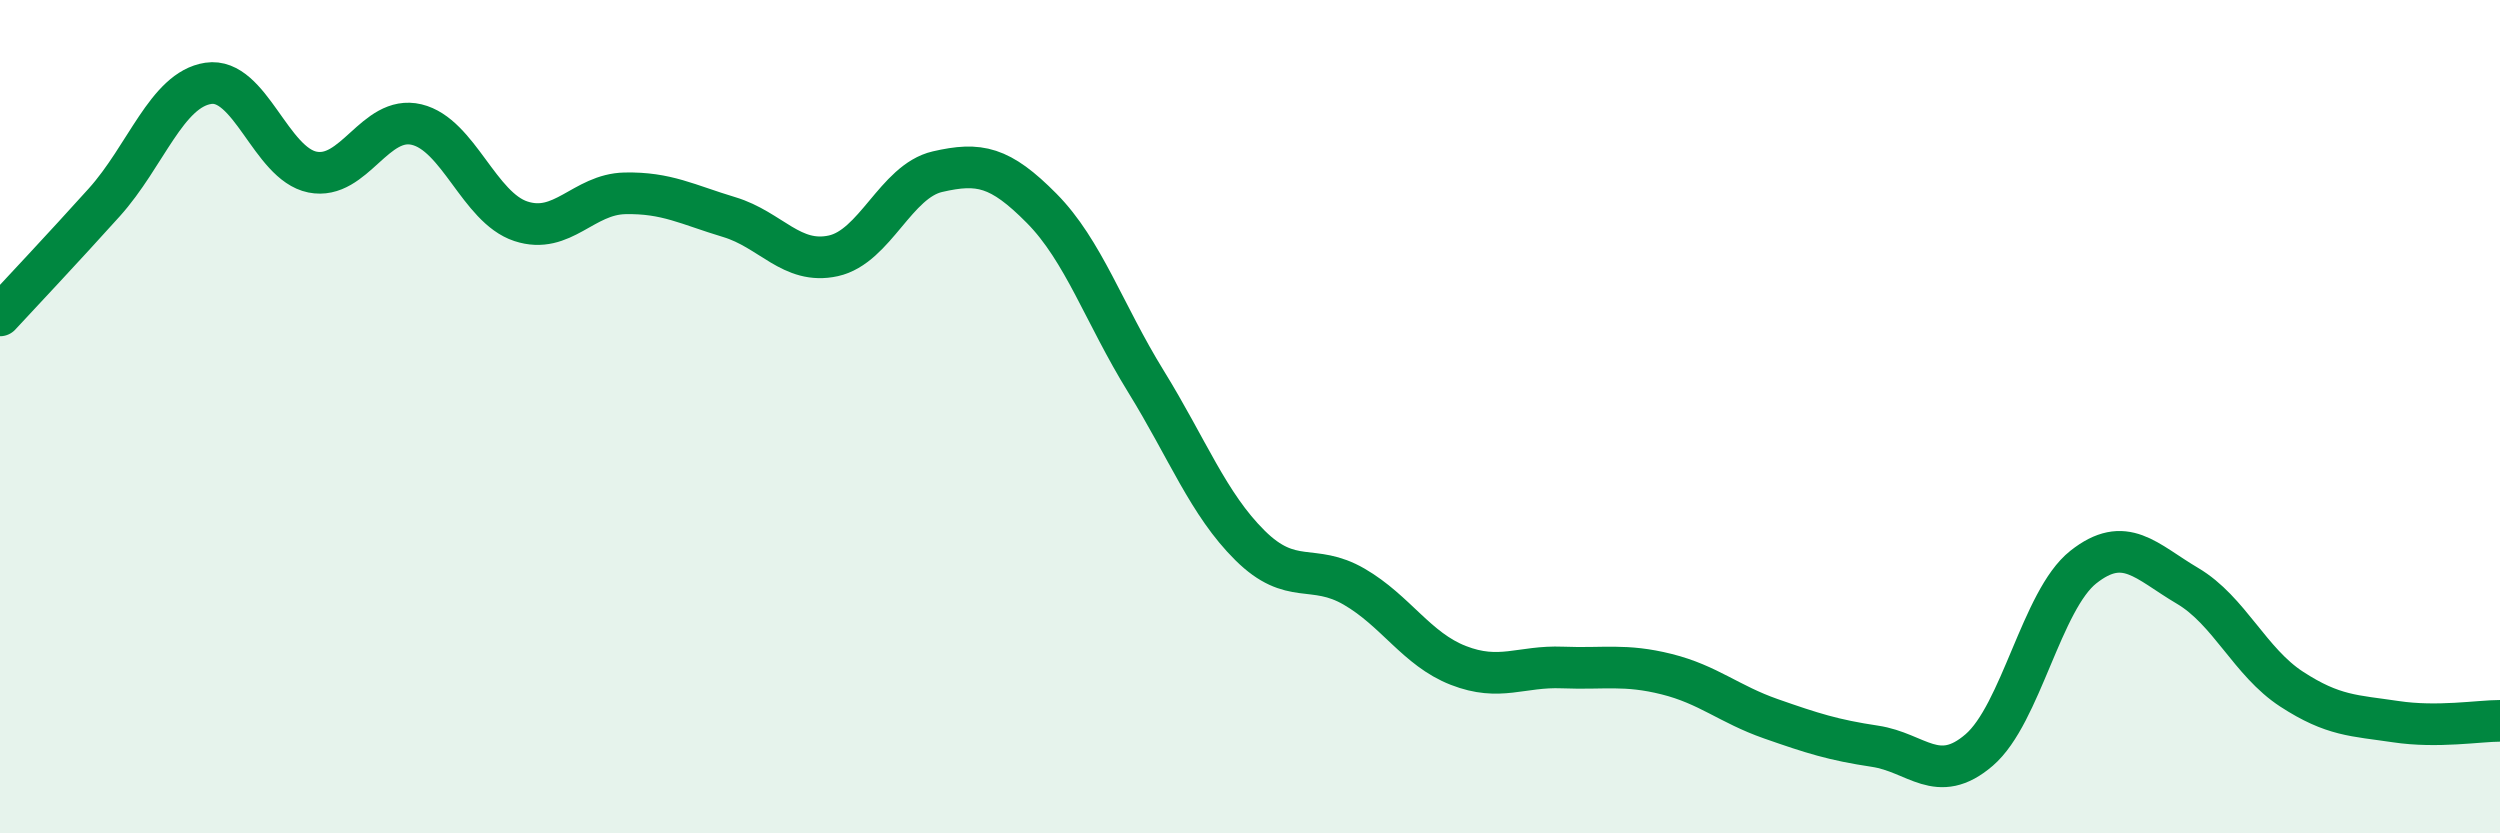
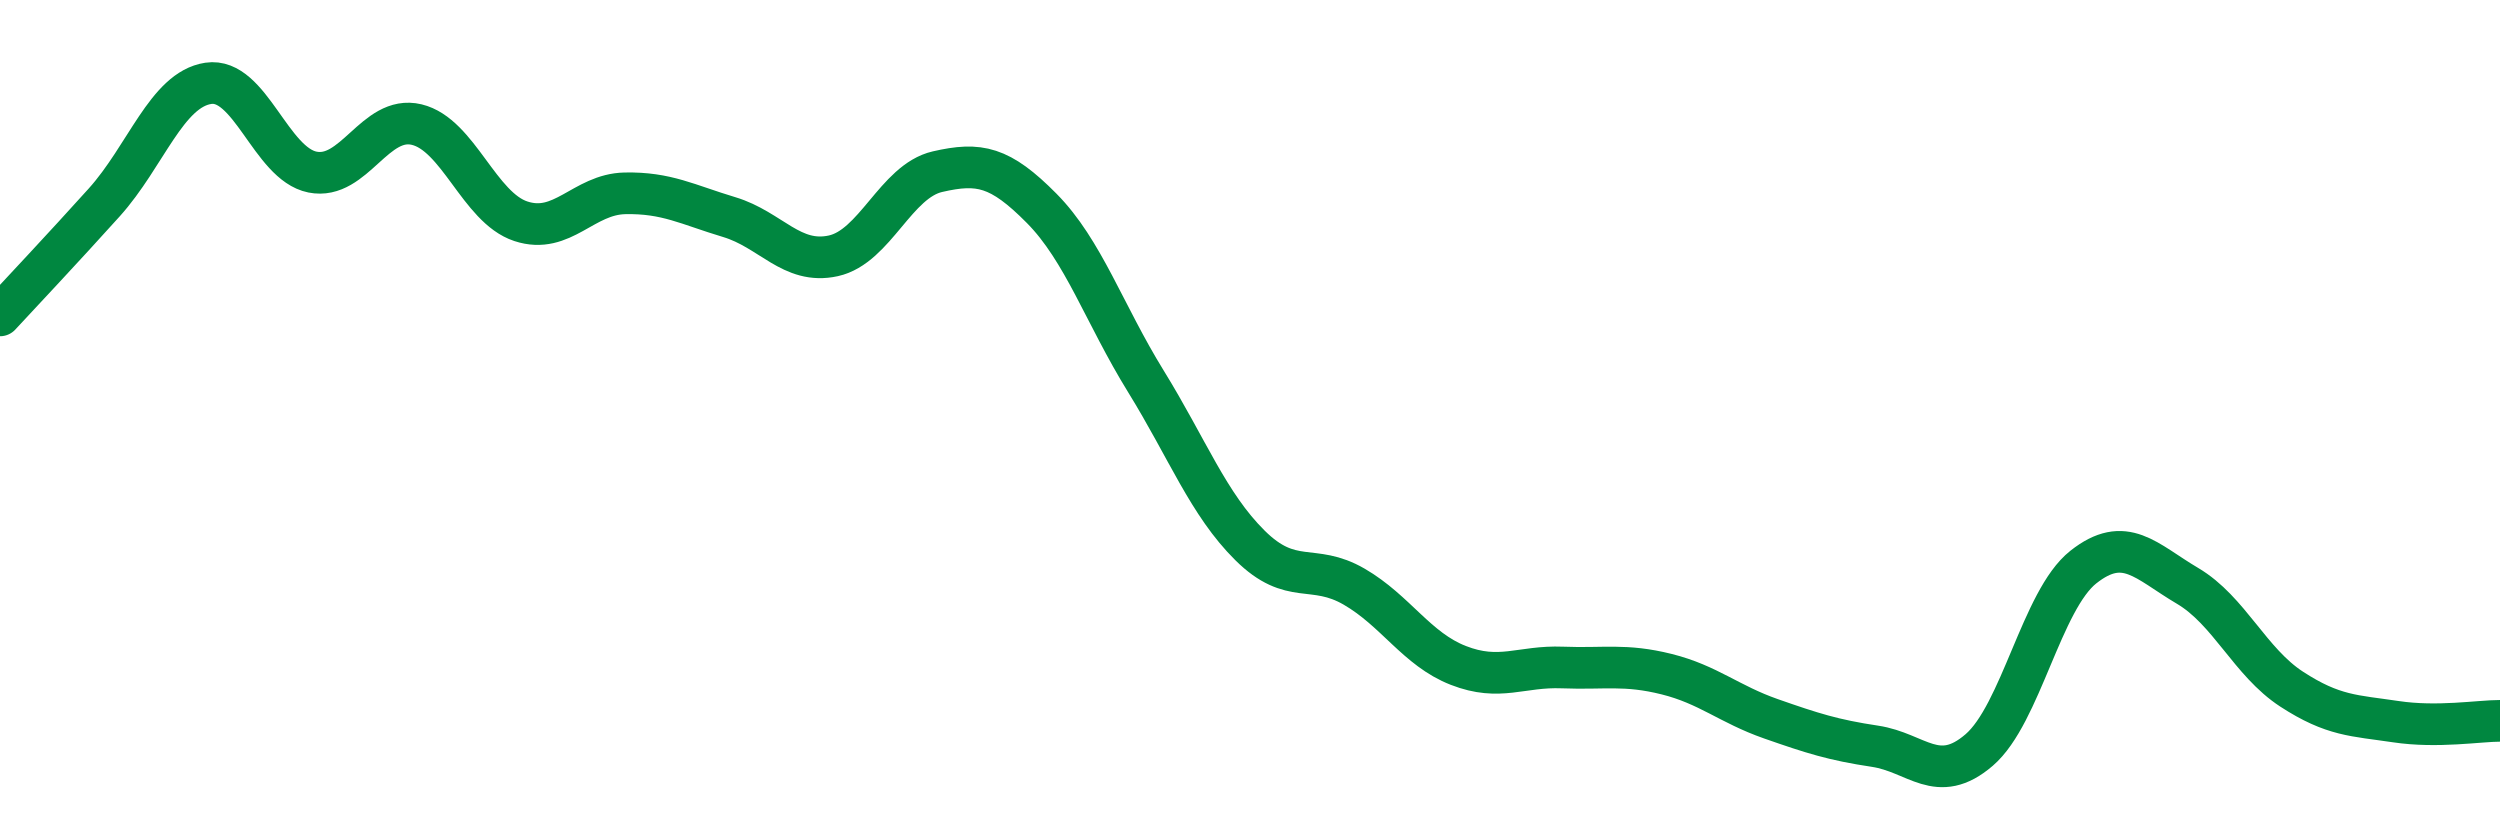
<svg xmlns="http://www.w3.org/2000/svg" width="60" height="20" viewBox="0 0 60 20">
-   <path d="M 0,7.57 C 0.5,7.03 1.5,5.97 2.5,4.86 C 3.5,3.75 4,2.15 5,2 C 6,1.85 6.5,3.93 7.5,4.13 C 8.5,4.33 9,2.75 10,2.99 C 11,3.23 11.5,4.98 12.5,5.31 C 13.5,5.64 14,4.66 15,4.64 C 16,4.62 16.5,4.91 17.5,5.21 C 18.5,5.51 19,6.36 20,6.14 C 21,5.92 21.5,4.35 22.5,4.12 C 23.5,3.89 24,3.99 25,5 C 26,6.01 26.5,7.53 27.5,9.15 C 28.5,10.77 29,12.1 30,13.09 C 31,14.08 31.5,13.5 32.5,14.08 C 33.5,14.66 34,15.58 35,15.97 C 36,16.36 36.5,15.98 37.5,16.02 C 38.5,16.06 39,15.93 40,16.18 C 41,16.43 41.5,16.9 42.5,17.25 C 43.5,17.6 44,17.76 45,17.91 C 46,18.06 46.5,18.86 47.5,18 C 48.5,17.14 49,14.4 50,13.61 C 51,12.82 51.5,13.47 52.5,14.06 C 53.5,14.65 54,15.89 55,16.54 C 56,17.19 56.5,17.17 57.5,17.32 C 58.5,17.47 59.5,17.3 60,17.3L60 20L0 20Z" fill="#008740" opacity="0.1" stroke-linecap="round" stroke-linejoin="round" />
  <path d="M 0,7.57 C 0.5,7.03 1.5,5.97 2.5,4.86 C 3.5,3.75 4,2.15 5,2 C 6,1.85 6.5,3.93 7.5,4.13 C 8.5,4.33 9,2.75 10,2.99 C 11,3.23 11.5,4.98 12.5,5.31 C 13.5,5.64 14,4.66 15,4.64 C 16,4.62 16.5,4.91 17.5,5.21 C 18.5,5.51 19,6.36 20,6.14 C 21,5.92 21.5,4.35 22.5,4.12 C 23.5,3.89 24,3.99 25,5 C 26,6.01 26.5,7.53 27.5,9.15 C 28.5,10.77 29,12.1 30,13.09 C 31,14.08 31.5,13.5 32.5,14.08 C 33.5,14.66 34,15.58 35,15.97 C 36,16.36 36.5,15.98 37.5,16.02 C 38.5,16.06 39,15.93 40,16.18 C 41,16.43 41.5,16.9 42.5,17.25 C 43.5,17.6 44,17.76 45,17.91 C 46,18.06 46.5,18.86 47.5,18 C 48.5,17.14 49,14.4 50,13.61 C 51,12.82 51.5,13.47 52.5,14.06 C 53.5,14.65 54,15.89 55,16.54 C 56,17.19 56.5,17.17 57.5,17.32 C 58.5,17.47 59.5,17.3 60,17.3" stroke="#008740" stroke-width="1" fill="none" stroke-linecap="round" stroke-linejoin="round" />
</svg>